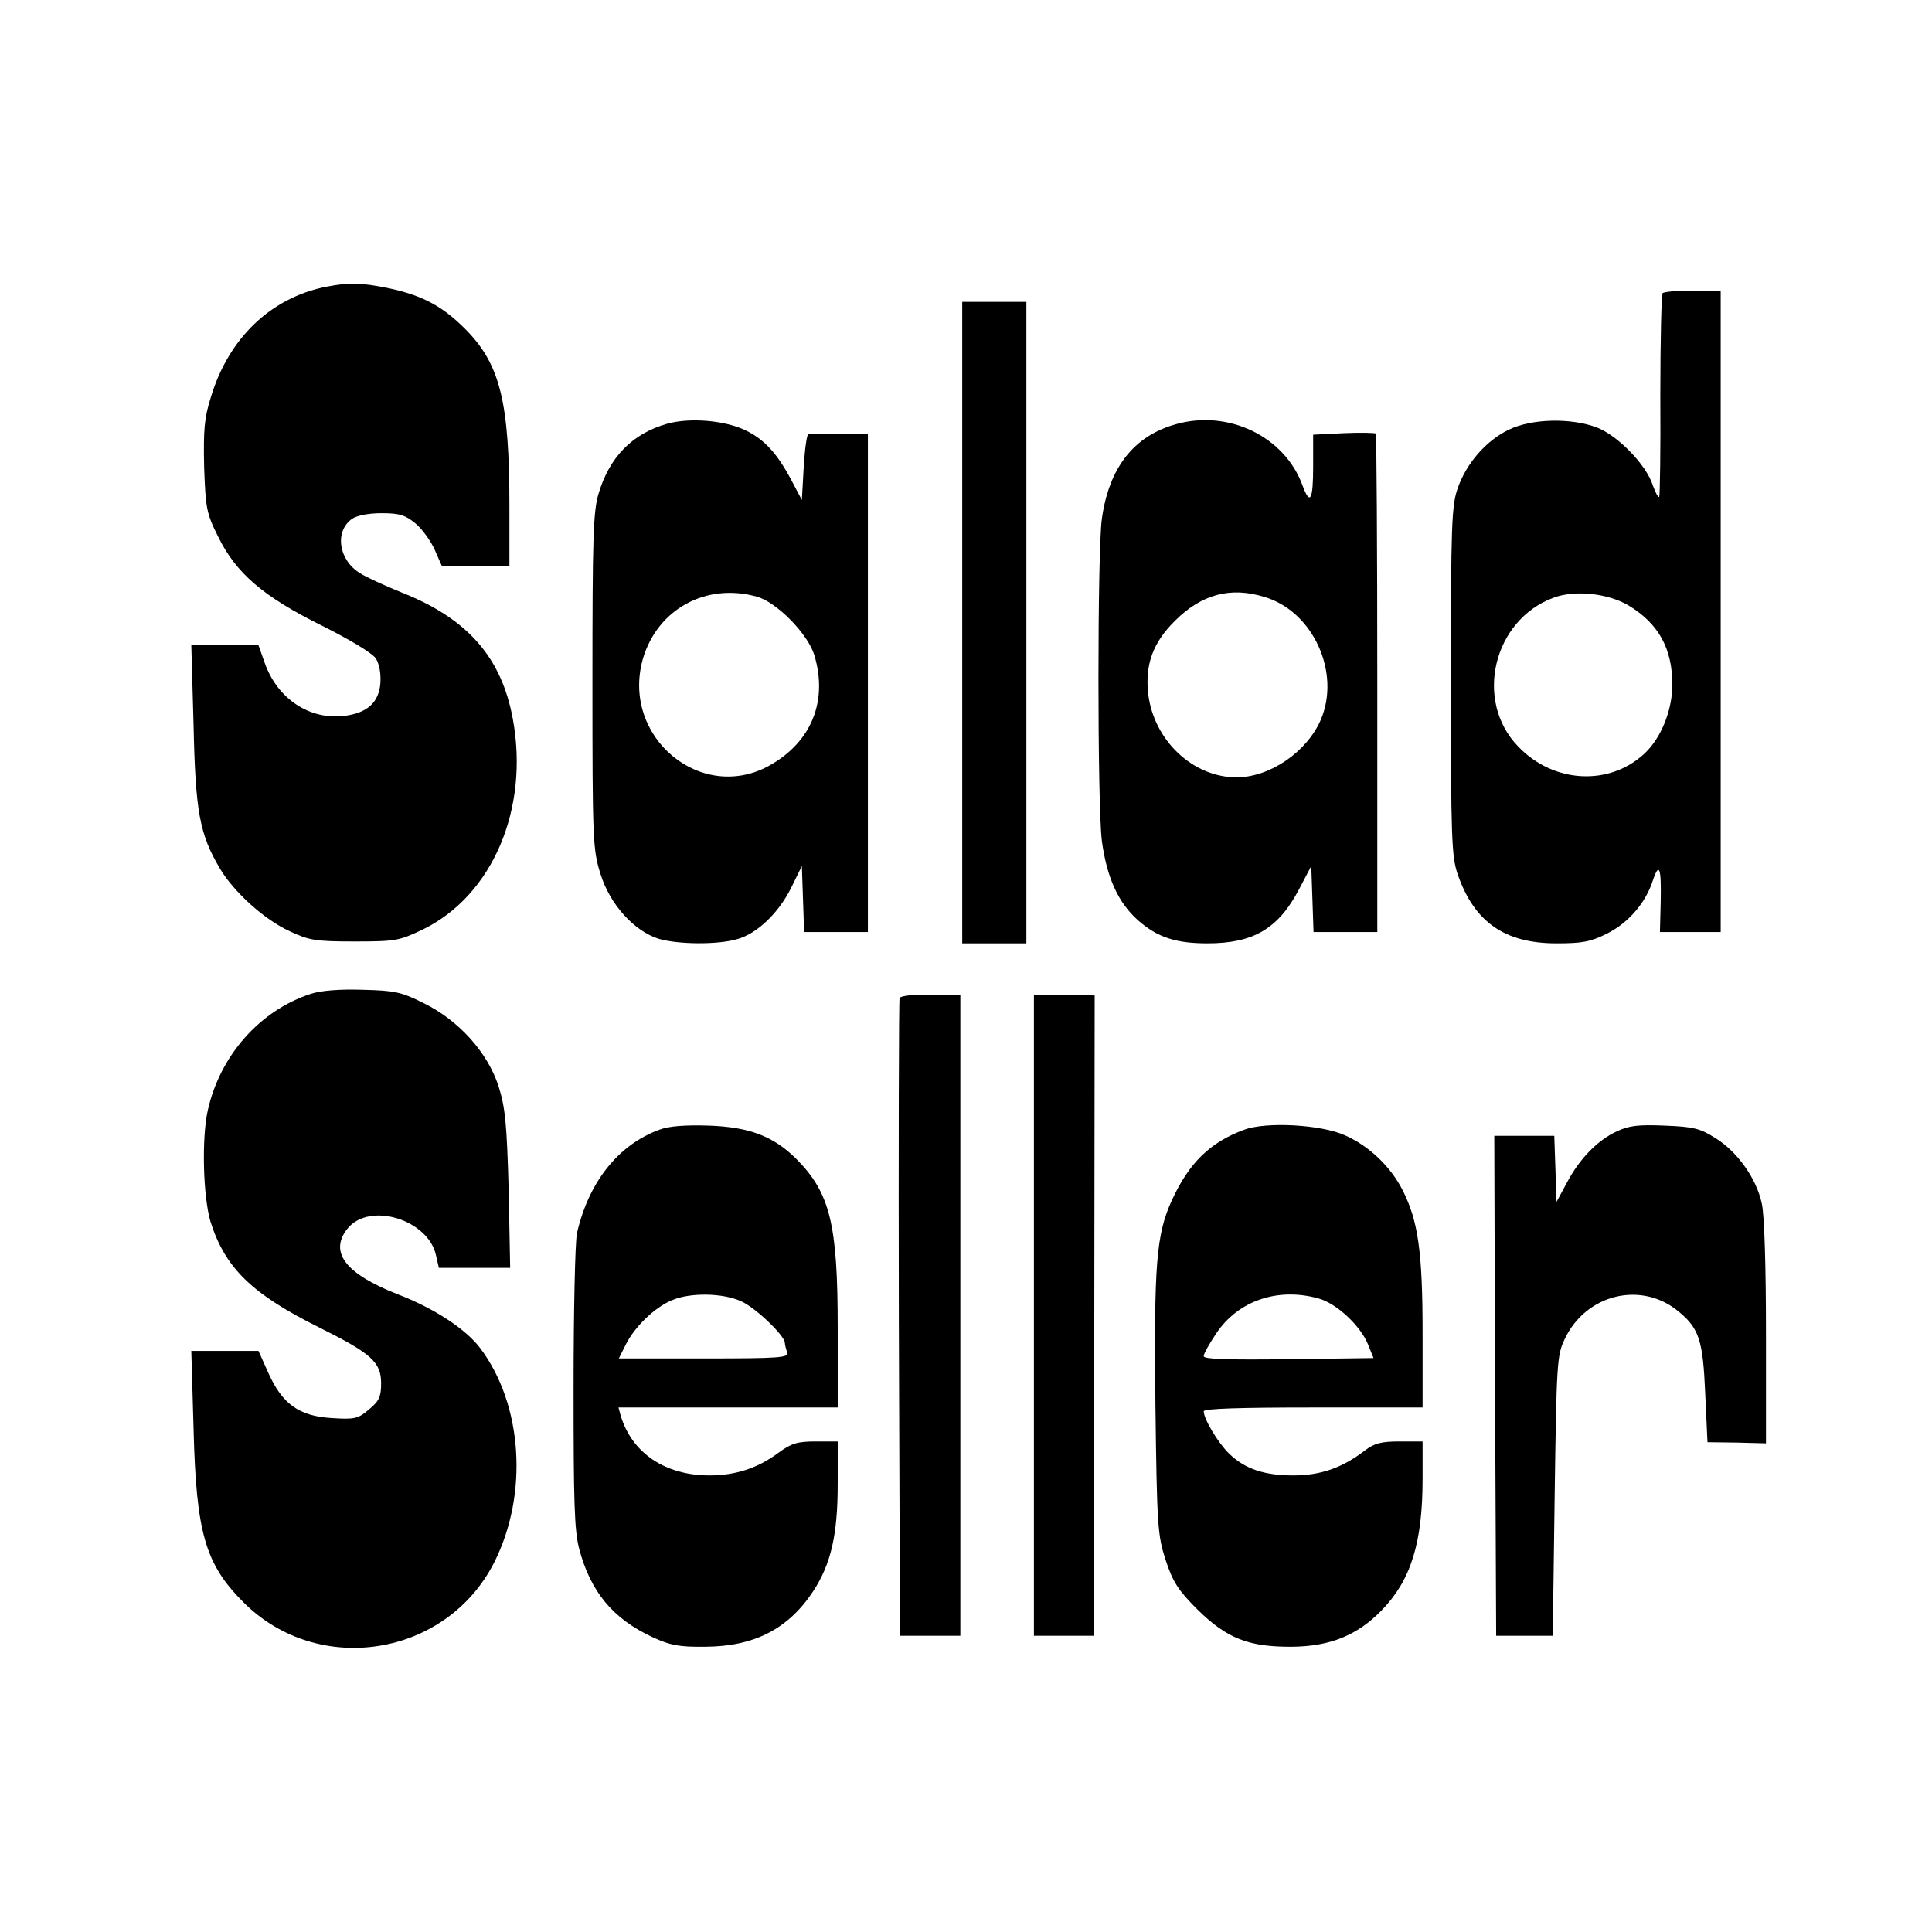
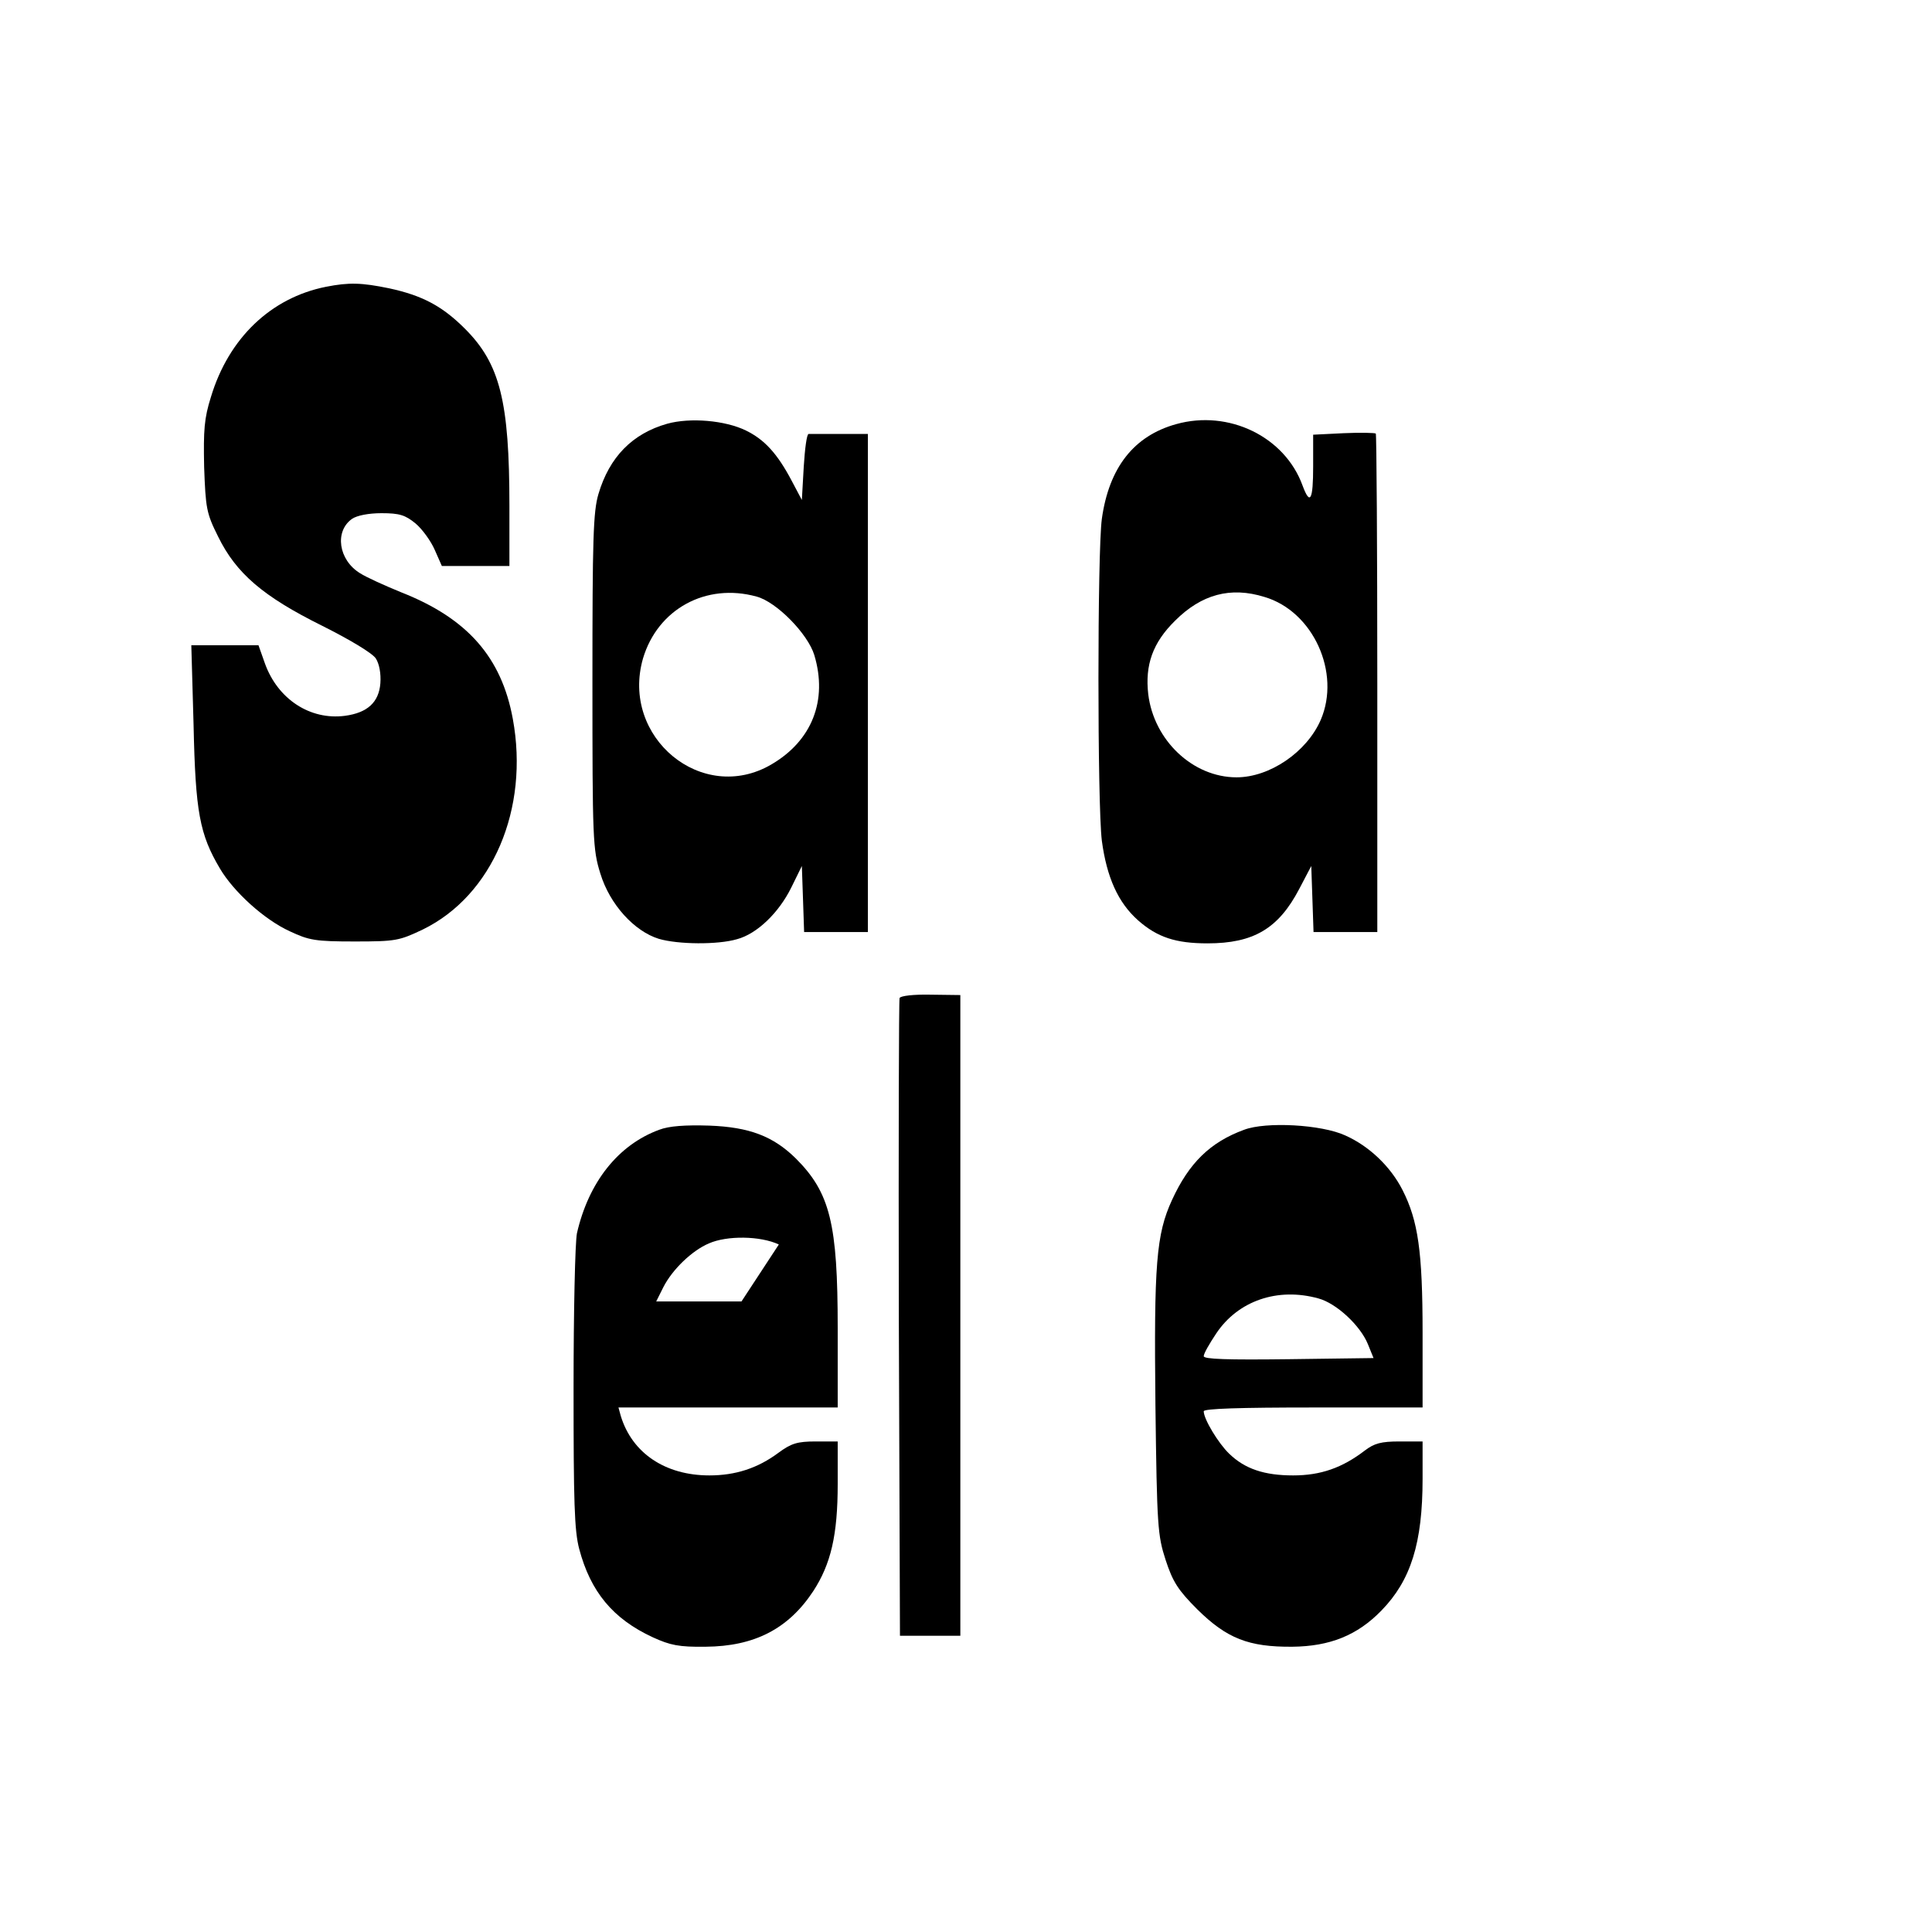
<svg xmlns="http://www.w3.org/2000/svg" version="1.0" width="512pt" height="512pt" viewBox="0 0 512 512" preserveAspectRatio="xMidYMid meet">
  <g transform="translate(0,512) scale(0.1,-0.1)" fill="#000000" stroke="none">
    <path d="M864 4360 c-146 -29 -258 -136 -305 -292 -18 -57 -20 -88 -18 -186 4 -109 6 -122 37 -184 48 -98 120 -159 275 -236 74 -37 134 -73 143 -87 9 -14 14 -40 12 -66 -4 -50 -34 -78 -94 -86 -92 -12 -178 44 -212 139 l-17 48 -89 0 -89 0 6 -212 c5 -230 16 -289 70 -380 36 -61 117 -135 185 -166 51 -24 68 -27 172 -27 109 0 118 2 181 32 184 90 282 319 238 558 -30 163 -120 266 -295 335 -44 18 -93 40 -110 51 -57 35 -68 111 -21 144 13 9 44 15 78 15 48 0 63 -5 90 -27 18 -15 41 -47 51 -70 l19 -43 89 0 90 0 0 159 c0 278 -25 377 -118 470 -60 60 -113 88 -201 107 -73 15 -106 16 -167 4z" />
-     <path d="M4406 4343 c-3 -4 -6 -126 -6 -271 1 -145 -1 -266 -3 -269 -3 -2 -10 12 -17 31 -17 54 -93 132 -148 153 -68 26 -173 24 -234 -6 -60 -29 -112 -89 -135 -155 -16 -46 -18 -95 -18 -511 0 -418 2 -465 18 -512 44 -127 125 -183 262 -183 68 0 90 4 134 26 56 28 102 81 121 140 17 51 23 35 21 -56 l-2 -80 80 0 81 0 0 850 0 850 -73 0 c-41 0 -77 -3 -81 -7z m-91 -827 c80 -48 117 -114 117 -212 -1 -68 -30 -140 -74 -181 -93 -87 -242 -79 -335 19 -117 121 -66 335 94 394 56 21 143 12 198 -20z" />
-     <path d="M2550 3470 l0 -850 85 0 85 0 0 850 0 850 -85 0 -85 0 0 -850z" />
    <path d="M1768 3997 c-92 -26 -153 -88 -182 -186 -14 -47 -16 -119 -16 -497 0 -419 1 -445 21 -509 25 -82 90 -153 155 -173 51 -15 156 -16 207 -1 53 14 111 70 144 137 l28 57 3 -87 3 -88 84 0 85 0 0 660 0 660 -75 0 c-41 0 -78 0 -82 0 -5 0 -10 -39 -13 -87 l-5 -88 -27 51 c-38 72 -72 109 -121 133 -55 27 -148 35 -209 18z m237 -458 c53 -14 136 -99 153 -155 36 -120 -6 -227 -114 -290 -183 -107 -400 72 -340 281 39 131 167 201 301 164z" />
    <path d="M3117 3996 c-112 -31 -178 -115 -197 -251 -12 -89 -12 -756 0 -853 13 -97 43 -164 96 -211 51 -45 100 -61 184 -61 122 0 188 39 243 144 l32 61 3 -87 3 -88 84 0 85 0 0 658 c0 362 -2 661 -4 663 -2 2 -41 3 -85 1 l-81 -4 0 -84 c0 -89 -8 -105 -28 -51 -47 130 -196 202 -335 163z m234 -458 c129 -38 203 -201 149 -326 -37 -85 -135 -152 -223 -152 -116 0 -219 98 -234 220 -9 78 12 137 71 195 70 70 147 91 237 63z" />
-     <path d="M823 2486 c-134 -44 -239 -162 -272 -307 -17 -74 -13 -230 7 -297 39 -123 110 -192 292 -282 134 -67 160 -90 160 -146 0 -35 -5 -47 -32 -69 -29 -25 -38 -27 -99 -23 -86 5 -131 37 -168 120 l-26 58 -89 0 -89 0 6 -207 c7 -276 31 -358 132 -459 198 -199 538 -145 665 106 91 181 75 419 -38 568 -39 51 -122 105 -218 142 -138 54 -182 111 -134 173 58 74 217 25 236 -72 l7 -31 94 0 95 0 -4 208 c-5 176 -9 217 -27 274 -29 89 -105 174 -199 220 -58 29 -76 33 -161 35 -61 2 -111 -2 -138 -11z" />
    <path d="M2384 2475 c-2 -5 -3 -388 -2 -850 l3 -840 80 0 80 0 0 849 0 849 -79 1 c-44 1 -80 -3 -82 -9z" />
-     <path d="M2740 2483 c0 -2 0 -384 0 -850 l0 -848 80 0 80 0 0 848 1 849 -80 1 c-45 1 -81 1 -81 0z" />
-     <path d="M1747 2126 c-109 -40 -187 -139 -218 -274 -5 -25 -9 -208 -9 -411 0 -300 2 -377 15 -426 30 -113 89 -185 195 -234 46 -21 69 -26 140 -25 129 1 219 47 285 147 47 72 65 149 65 284 l0 113 -58 0 c-49 0 -65 -5 -99 -30 -55 -41 -114 -60 -183 -60 -117 0 -205 59 -235 158 l-6 22 290 0 291 0 0 211 c0 276 -20 358 -111 449 -60 59 -123 83 -229 87 -64 2 -107 -1 -133 -11z m218 -455 c38 -17 115 -91 115 -110 0 -5 3 -16 6 -25 5 -14 -18 -16 -220 -16 l-226 0 19 38 c24 47 76 97 121 116 48 21 136 20 185 -3z" />
+     <path d="M1747 2126 c-109 -40 -187 -139 -218 -274 -5 -25 -9 -208 -9 -411 0 -300 2 -377 15 -426 30 -113 89 -185 195 -234 46 -21 69 -26 140 -25 129 1 219 47 285 147 47 72 65 149 65 284 l0 113 -58 0 c-49 0 -65 -5 -99 -30 -55 -41 -114 -60 -183 -60 -117 0 -205 59 -235 158 l-6 22 290 0 291 0 0 211 c0 276 -20 358 -111 449 -60 59 -123 83 -229 87 -64 2 -107 -1 -133 -11z m218 -455 l-226 0 19 38 c24 47 76 97 121 116 48 21 136 20 185 -3z" />
    <path d="M3297 2126 c-90 -33 -146 -88 -191 -186 -42 -91 -48 -171 -44 -543 4 -323 6 -346 27 -411 19 -58 33 -80 84 -131 78 -77 136 -100 252 -99 99 1 172 30 236 96 78 80 109 179 109 349 l0 99 -61 0 c-49 0 -67 -5 -92 -24 -60 -46 -117 -66 -190 -66 -76 0 -128 17 -170 58 -28 27 -67 91 -67 112 0 7 96 10 290 10 l290 0 0 198 c0 216 -12 297 -53 378 -32 63 -89 117 -152 145 -63 29 -210 37 -268 15z m197 -447 c48 -13 111 -72 131 -121 l15 -37 -225 -3 c-163 -2 -225 0 -225 8 0 7 15 33 33 60 58 87 163 123 271 93z" />
-     <path d="M4285 2122 c-52 -24 -100 -74 -133 -137 l-27 -50 -3 88 -3 87 -79 0 -80 0 2 -662 3 -663 75 0 75 0 5 370 c5 349 6 373 26 415 56 121 205 157 304 73 53 -44 63 -76 69 -216 l6 -129 78 -1 77 -2 0 292 c0 172 -4 313 -11 343 -14 67 -65 138 -123 174 -41 26 -59 30 -134 33 -70 3 -95 0 -127 -15z" />
  </g>
</svg>